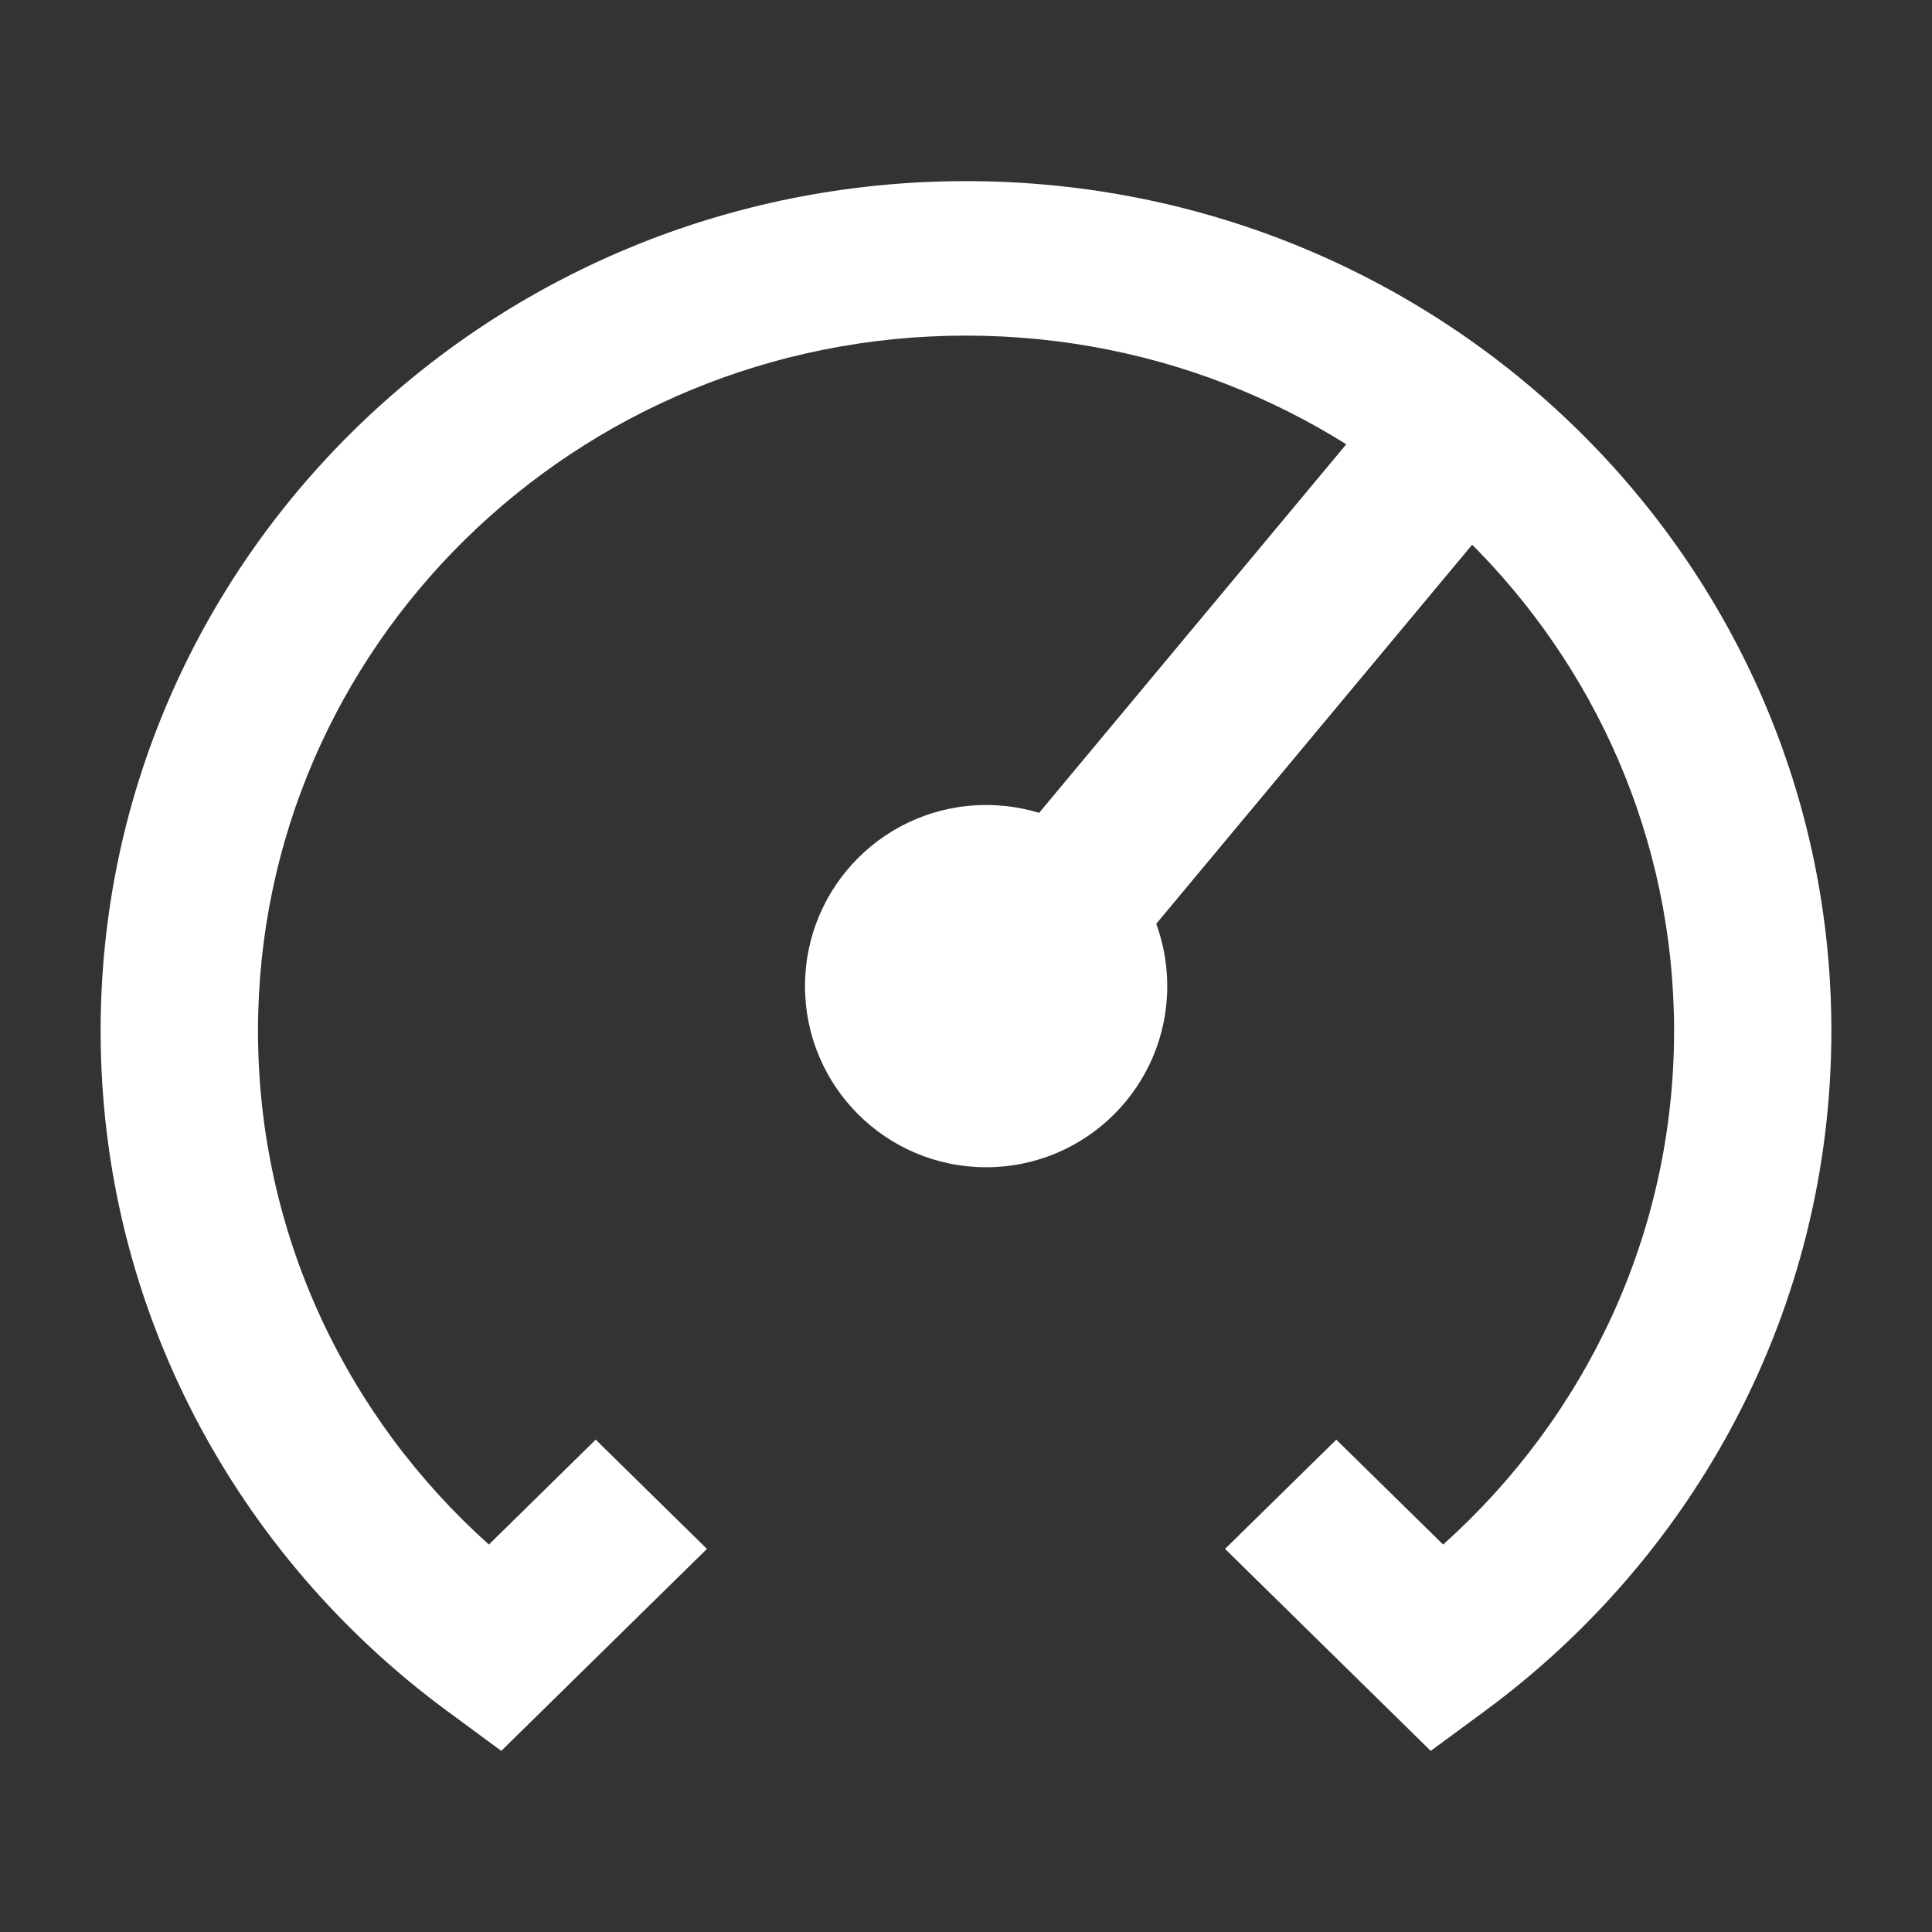
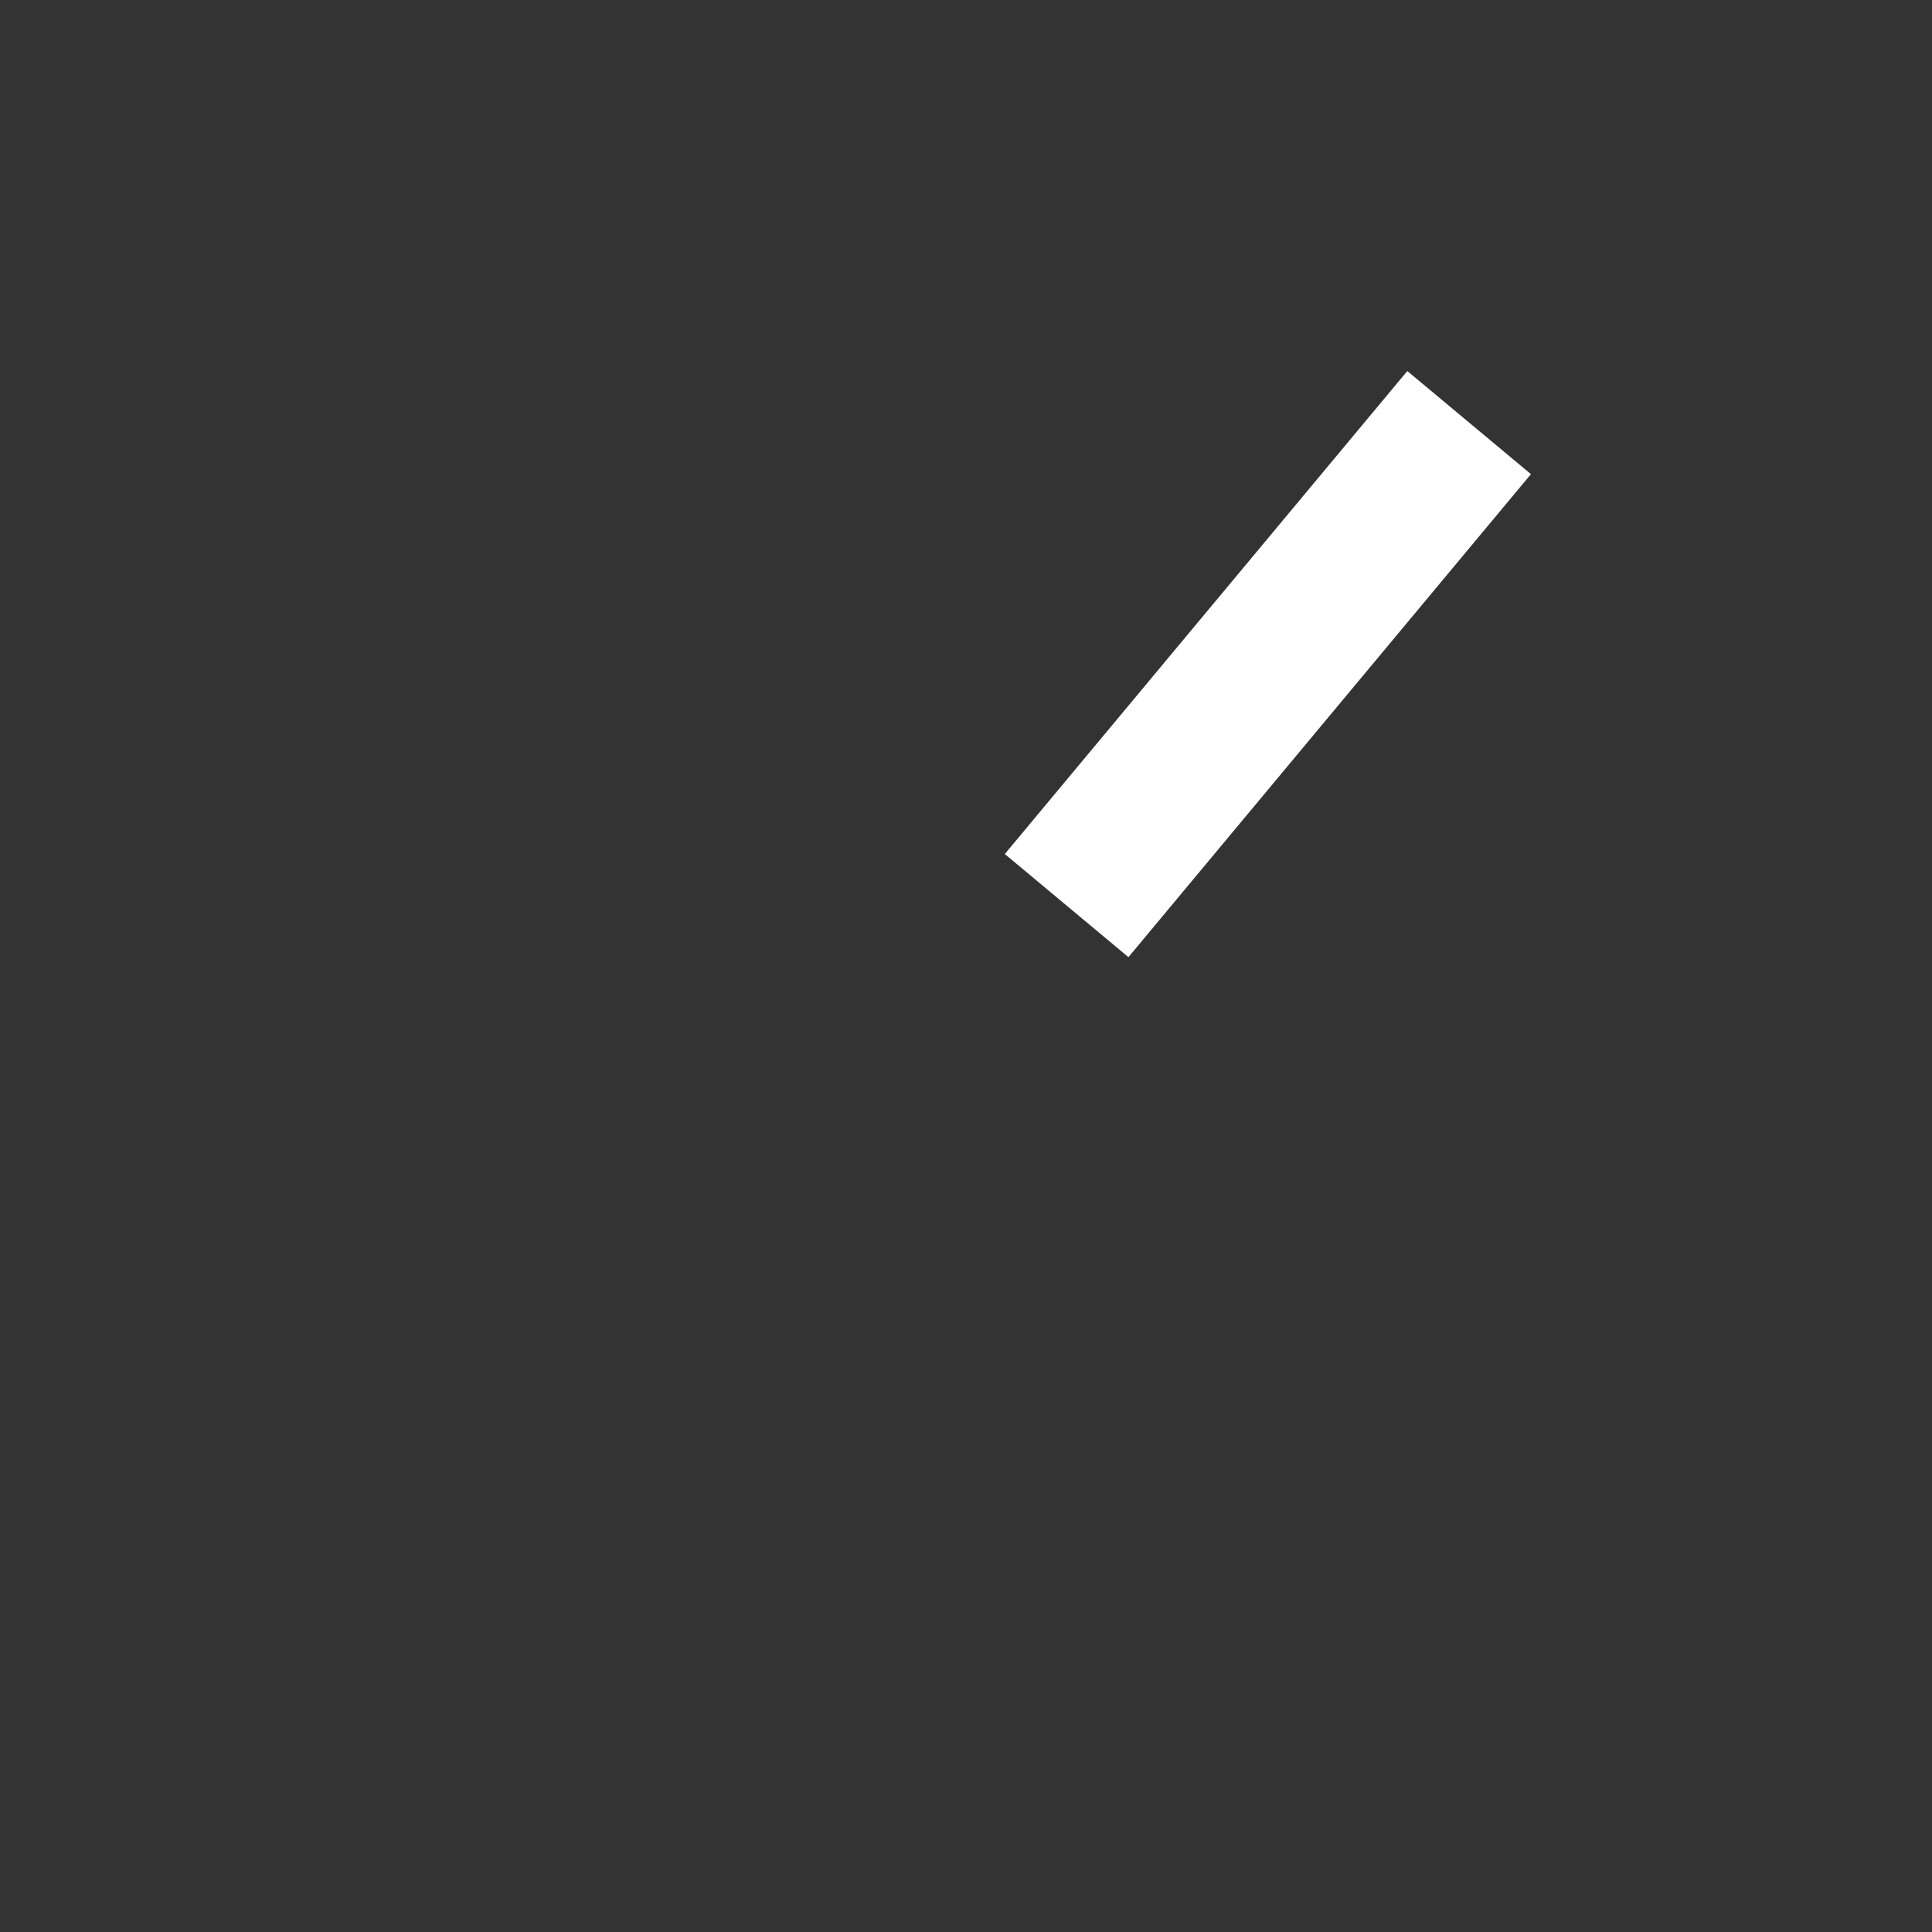
<svg xmlns="http://www.w3.org/2000/svg" width="24" height="24" viewBox="0 0 24 24" fill="none">
  <rect x="0" y="0" width="24" height="24" fill="#333333" stroke="none" />
-   <path fill-rule="evenodd" clip-rule="evenodd" d="M12 4.169C7.142 4.169 3.205 8.036 3.205 12.806C3.205 15.333 4.309 17.606 6.073 19.187L7.4 17.884L8.782 19.241L6.227 21.75L5.548 21.25C2.94 19.326 1.25 16.259 1.25 12.806C1.25 6.976 6.063 2.25 12 2.25C17.937 2.25 22.75 6.976 22.75 12.806C22.75 16.259 21.06 19.326 18.452 21.25L17.773 21.75L15.218 19.241L16.6 17.884L17.927 19.187C19.691 17.606 20.796 15.333 20.796 12.806C20.796 8.036 16.858 4.169 12 4.169Z" fill="white" />
  <path fill-rule="evenodd" clip-rule="evenodd" d="M19.018 5.89L14.018 11.89L12.482 10.609L17.482 4.609L19.018 5.89Z" fill="white" />
-   <path d="M10 12.25C10 11.007 11.007 10 12.25 10C13.493 10 14.5 11.007 14.5 12.25C14.5 13.493 13.493 14.5 12.25 14.5C11.007 14.5 10 13.493 10 12.25Z" fill="white" />
</svg>